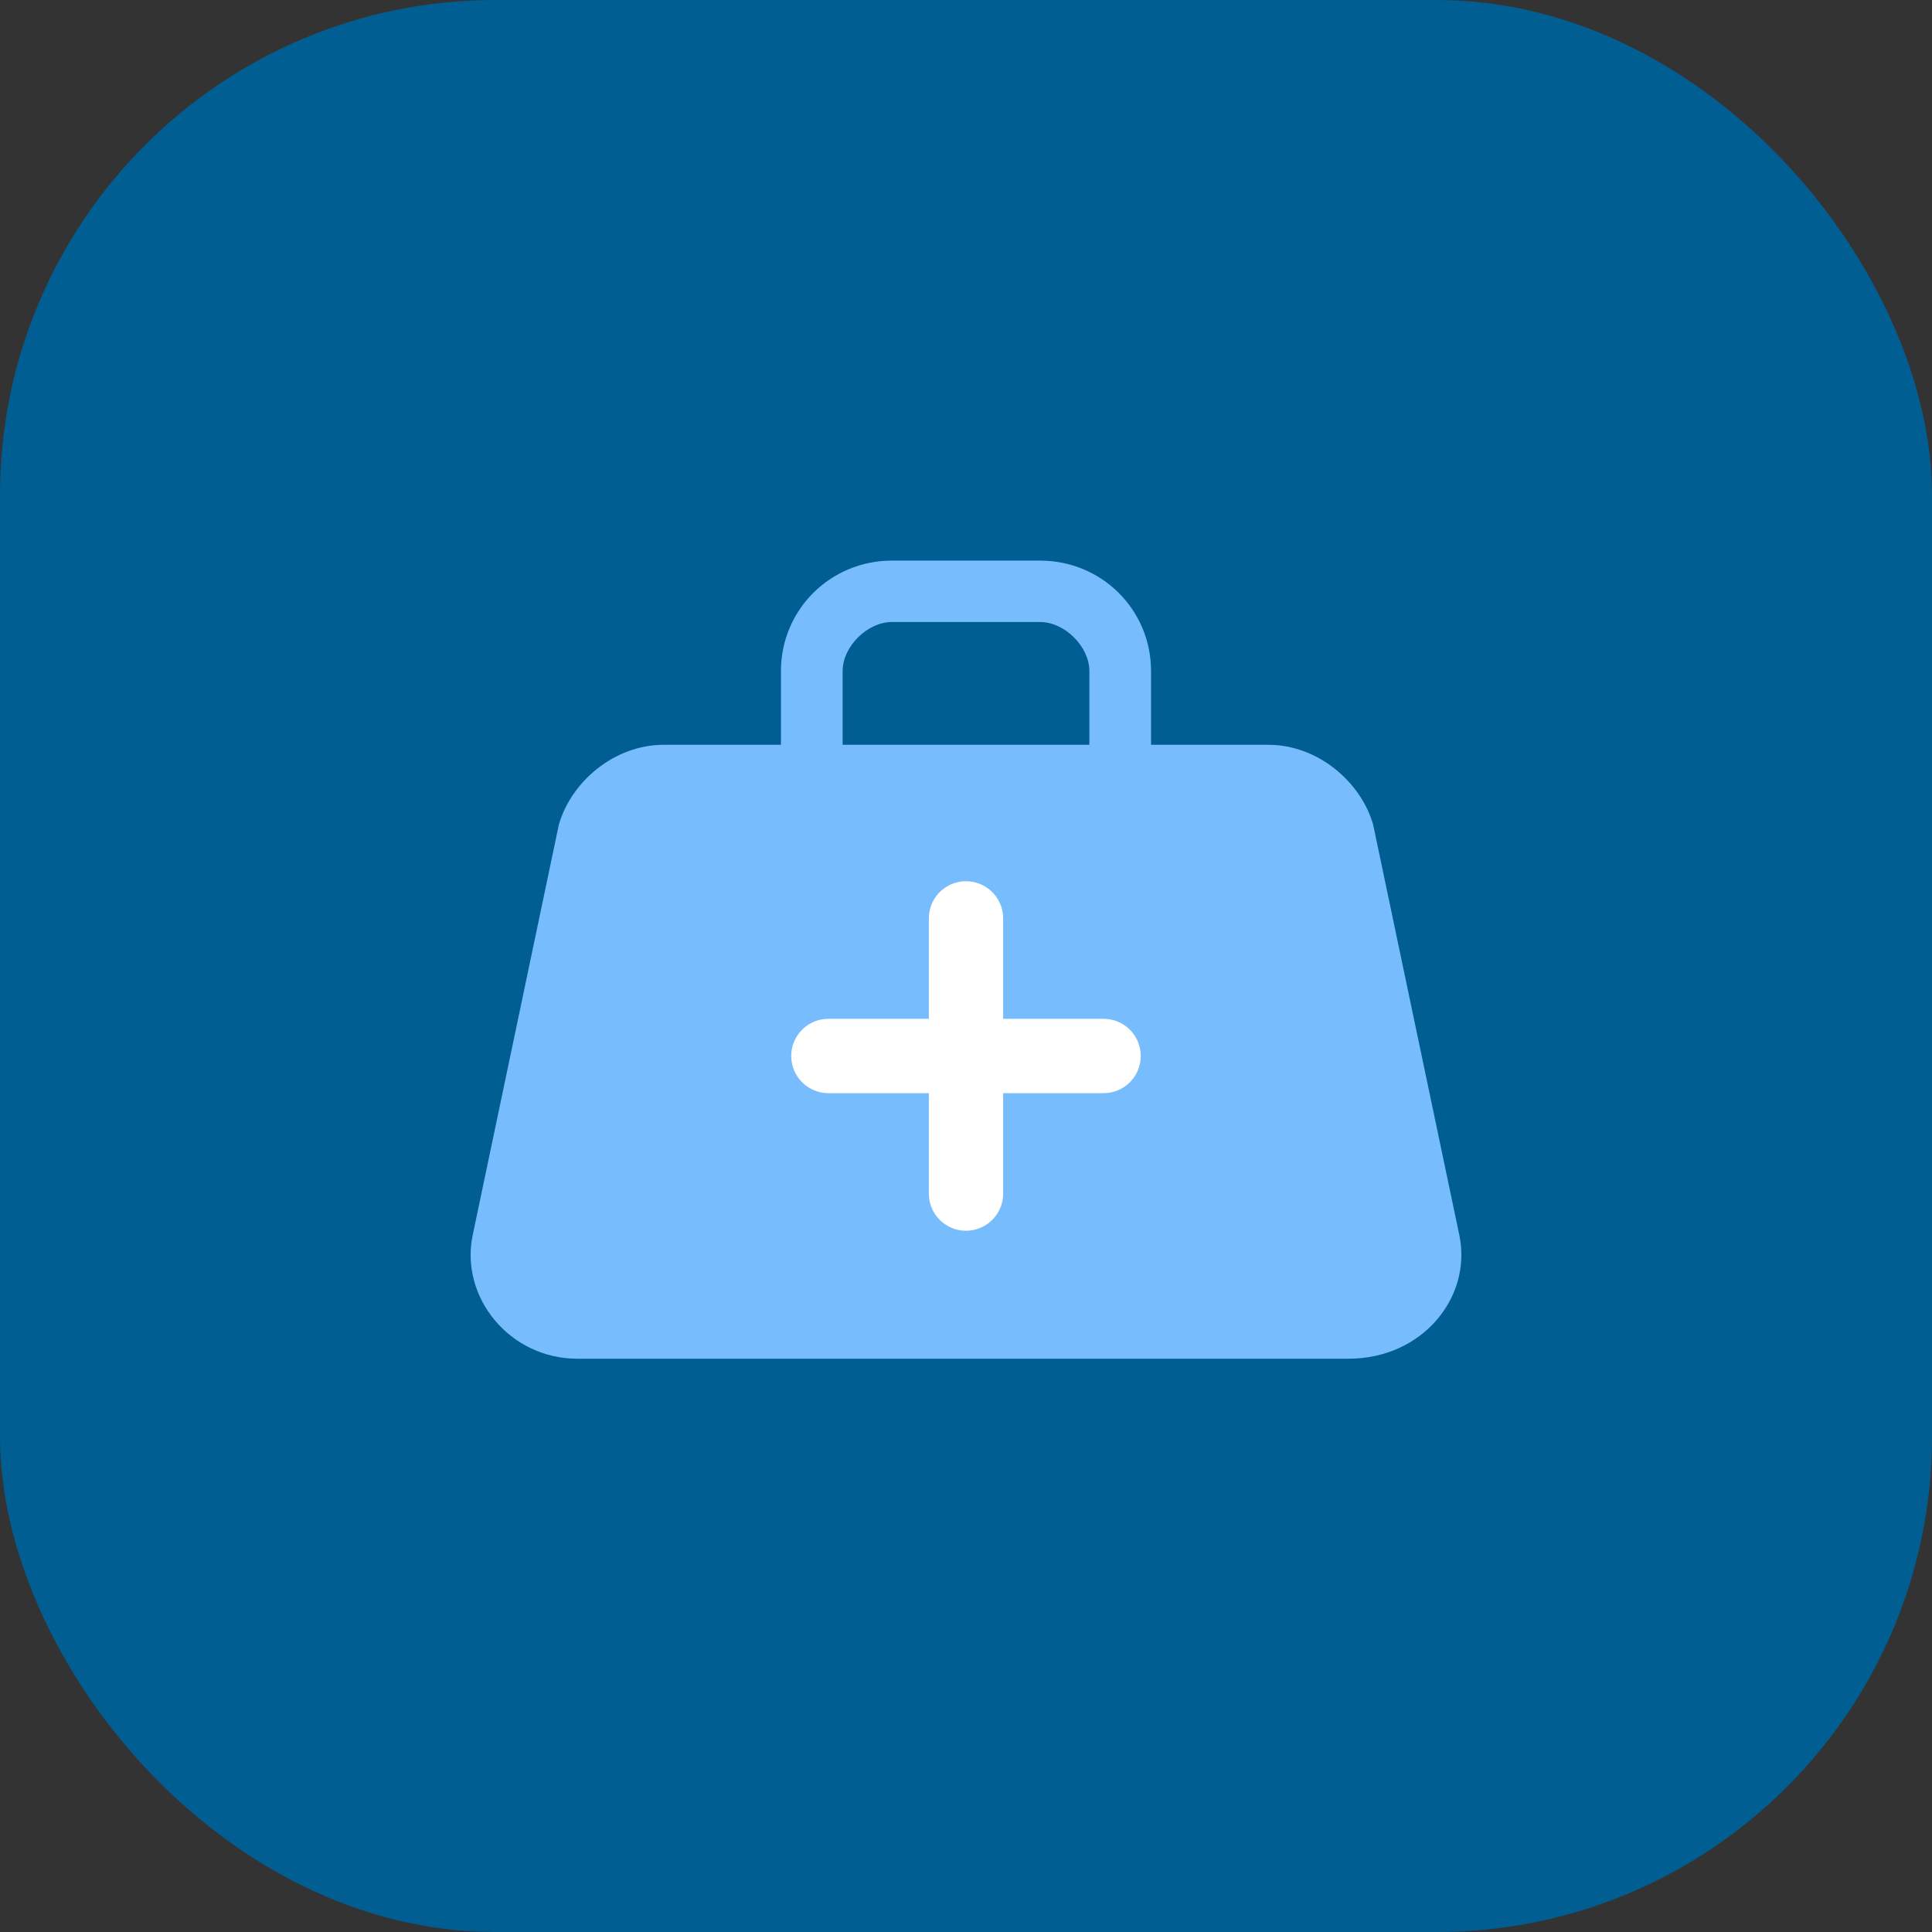
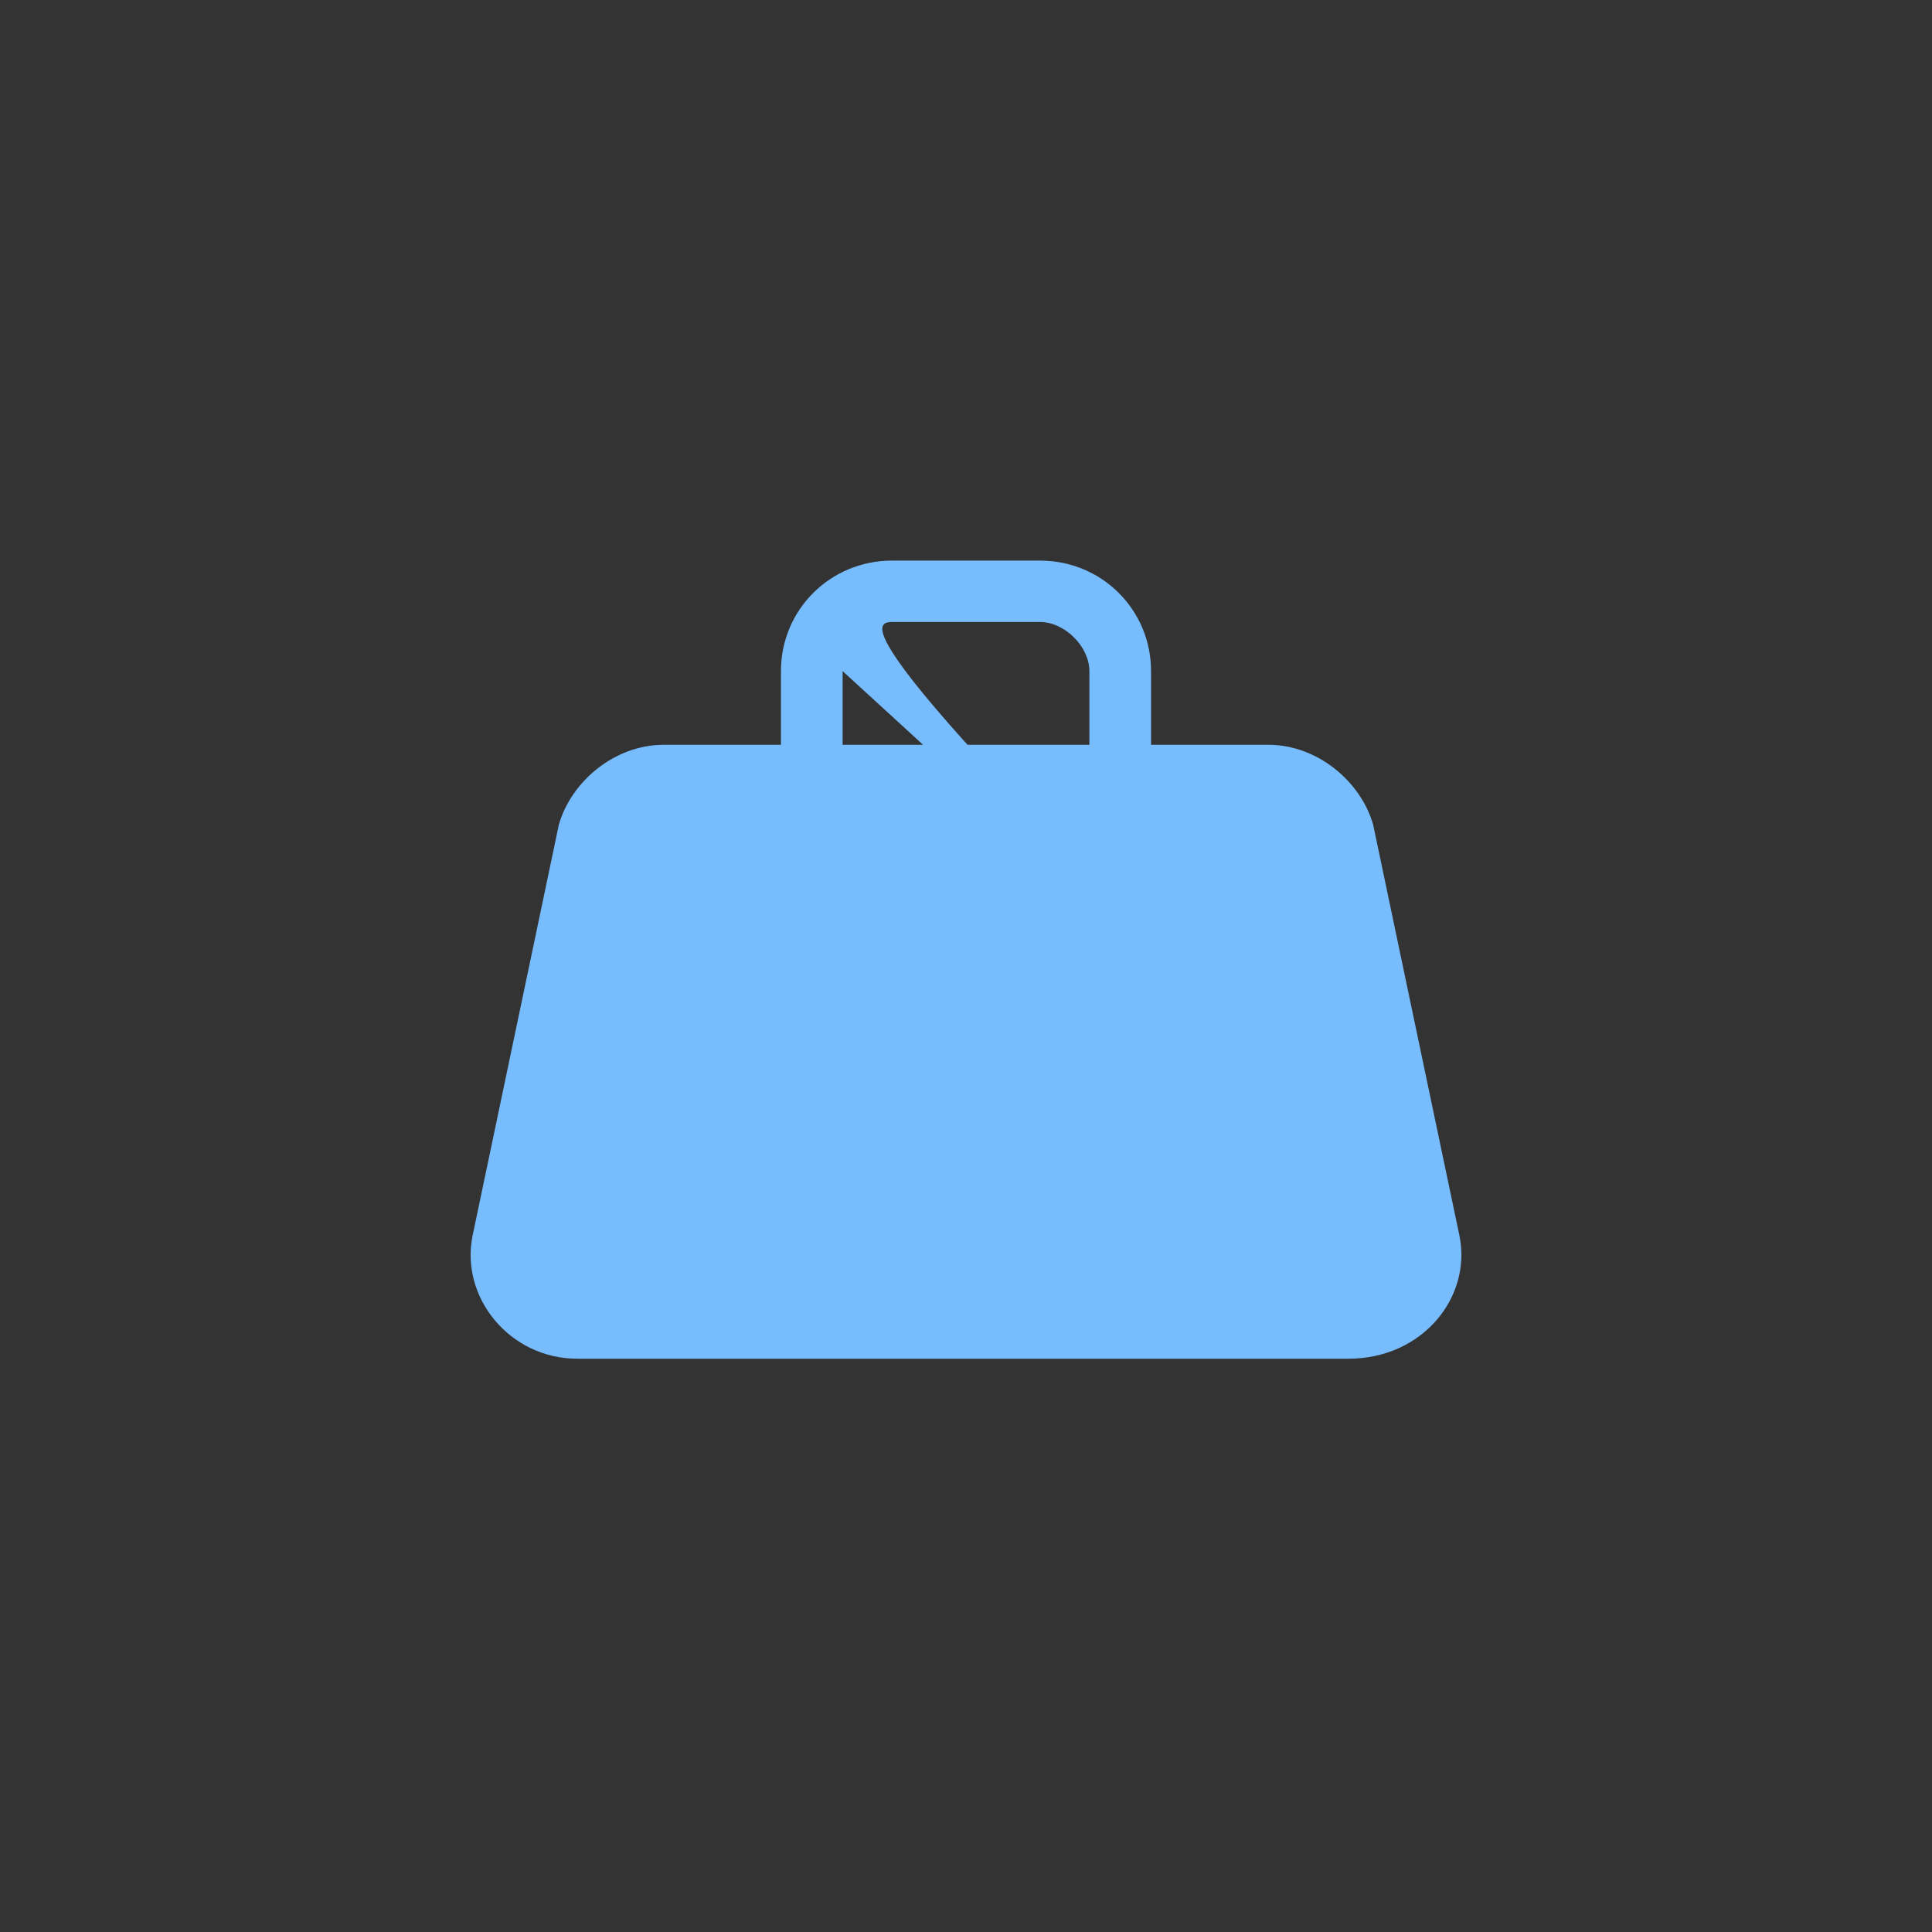
<svg xmlns="http://www.w3.org/2000/svg" width="78" height="78" viewBox="0 0 78 78" fill="none">
  <rect x="0" y="0" width="78" height="78" fill="#333333" stroke="none" />
-   <rect width="78" height="78" rx="20" fill="#005E93" />
-   <path d="M58.924 49.898L55.437 33.291C54.939 31.556 53.196 30.069 51.203 30.069H46.471V27.095C46.471 24.616 44.479 22.633 41.989 22.633H36.012C33.521 22.633 31.529 24.616 31.529 27.095V30.069H26.797C24.805 30.069 23.061 31.556 22.563 33.291L19.077 49.898C18.578 52.377 20.571 54.855 23.31 54.855H54.441C57.429 54.855 59.422 52.377 58.924 49.898ZM34.019 27.095C34.019 26.103 35.015 25.112 36.012 25.112H41.989C42.985 25.112 43.981 26.103 43.981 27.095V30.069H34.019V27.095Z" fill="#77BCFC" />
-   <path d="M39 37.077L39 48.188" stroke="white" stroke-width="3" stroke-linecap="round" />
-   <path d="M44.555 42.633L33.444 42.633" stroke="white" stroke-width="3" stroke-linecap="round" />
+   <path d="M58.924 49.898L55.437 33.291C54.939 31.556 53.196 30.069 51.203 30.069H46.471V27.095C46.471 24.616 44.479 22.633 41.989 22.633H36.012C33.521 22.633 31.529 24.616 31.529 27.095V30.069H26.797C24.805 30.069 23.061 31.556 22.563 33.291L19.077 49.898C18.578 52.377 20.571 54.855 23.31 54.855H54.441C57.429 54.855 59.422 52.377 58.924 49.898ZC34.019 26.103 35.015 25.112 36.012 25.112H41.989C42.985 25.112 43.981 26.103 43.981 27.095V30.069H34.019V27.095Z" fill="#77BCFC" />
</svg>